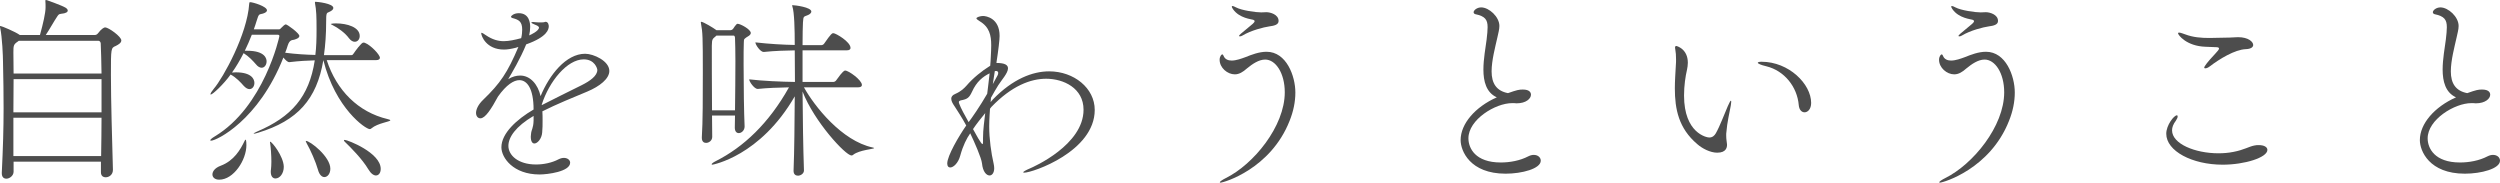
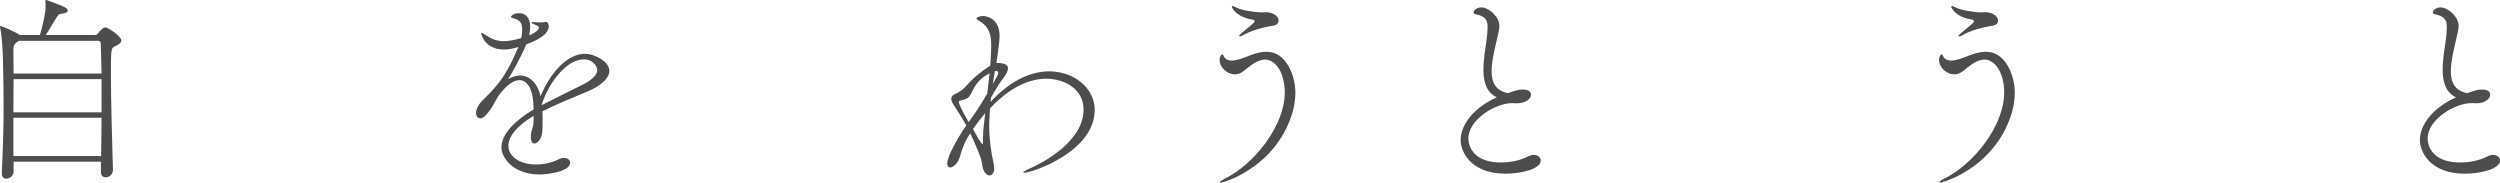
<svg xmlns="http://www.w3.org/2000/svg" id="_レイヤー_1" data-name="レイヤー 1" width="600.481" height="43.876" viewBox="0 0 600.481 43.876">
  <defs>
    <style>
      .cls-1 {
        fill: #4d4d4d;
      }
    </style>
  </defs>
  <path class="cls-1" d="m29.139,9.697c0,.576-.576.96-1.344,1.344-1.152.48-1.152.528-1.152,6.913,0,6.193.288,15.794.48,22.803v.048c0,1.152-.912,1.776-1.728,1.776-.624,0-1.152-.336-1.152-1.2v-2.545H3.264v2.4c0,.96-.96,1.681-1.728,1.681-.624,0-1.104-.385-1.104-1.296v-.145c.288-5.952.432-10.561.432-15.458,0-3.457-.048-7.009-.144-11.233,0-1.152-.192-5.953-.672-8.065-.048-.144-.048-.288-.048-.336,0-.096,0-.144.096-.144.288,0,3.601,1.392,4.657,2.16h4.848c.768-2.784,1.344-5.28,1.344-6.625,0-.576,0-1.104-.048-1.536v-.096c0-.096.048-.144.144-.144.048,0,.144.048.24.048.096.048,3.601,1.248,4.513,1.824.288.192.48.432.48.672,0,.336-.432.672-1.584.768-.625.048-.72.336-.96.672-.672.96-1.824,3.072-2.736,4.417h11.809c.24,0,.48-.096.72-.384.816-1.104,1.488-1.44,1.728-1.44.816,0,3.889,2.208,3.889,3.121Zm-4.945.72c0-.24-.24-.624-.528-.624H4.512l-.24.192c-1.008.672-1.056.96-1.056,2.592,0,1.296.048,3.024.048,5.089h21.122c-.048-2.88-.096-5.281-.192-7.249Zm.192,8.593H3.264c0,2.304-.048,5.041-.048,7.969h21.17v-7.969ZM3.216,28.274v9.217h21.074c.048-3.265.096-6.337.096-9.217H3.216Z" />
-   <path class="cls-1" d="m78.482,14.449c2.352,7.249,7.537,12.481,14.641,14.161.432.096.624.192.624.288,0,.336-3.024.672-4.512,1.92-.144.145-.288.192-.432.192-1.008,0-8.257-4.993-11.137-16.562-1.584,9.409-6.193,14.545-15.649,17.426-.576.191-.912.24-1.056.24h-.048c0-.097.384-.337.864-.528,8.209-3.505,12.481-8.305,13.825-17.09-1.728.048-3.696.144-6.097.432h-.048c-.384,0-.912-.528-1.392-1.104-5.953,15.121-16.082,19.97-17.377,19.97-.096,0-.192-.048-.192-.096,0-.145.336-.48,1.056-.912,11.905-7.153,15.553-23.955,15.553-24.099s-.048-.336-.336-.336h-6.289c-.528,1.392-1.104,2.64-1.68,3.84h.576c4.465,0,4.657,2.064,4.657,2.544,0,.816-.48,1.536-1.2,1.536-.384,0-.912-.24-1.392-.864-.672-.768-1.68-1.872-2.928-2.64-.912,1.776-1.824,3.312-2.784,4.656.336,0,.624-.048.912-.048,3.84,0,4.464,1.68,4.464,2.544,0,.816-.48,1.488-1.2,1.488-.384,0-.864-.24-1.392-.816-.672-.768-1.776-1.968-3.121-2.688-1.68,2.352-4.32,4.8-4.752,4.8q-.096,0-.096-.048c0-.24.336-.768.816-1.344,2.256-2.64,8.017-13.057,8.497-20.402.048-.24,0-.384.24-.384.624,0,4.032,1.008,4.032,1.968,0,.288-.336.576-.96.768-.912.288-.96-.144-1.536,1.776-.192.672-.432,1.344-.672,2.016h6.048c.192,0,.384-.144.624-.432.288-.336.816-.768,1.008-.768.336,0,3.264,2.112,3.264,2.784,0,.576-1.008.816-1.296.912-.432.096-1.056,0-1.488,1.344-.192.624-.384,1.2-.624,1.776,2.592.336,5.185.48,7.249.528.24-1.872.288-3.888.288-6.145,0-3.072-.048-4.608-.384-6.336v-.192q0-.096.144-.096c.336,0,4.272.384,4.272,1.488,0,.336-.336.672-1.008.96-.625.24-.72.24-.72,2.353,0,2.976-.192,5.616-.528,8.017h6.577c.288,0,.432-.192.576-.432.288-.432,1.824-2.592,2.304-2.592.144,0,.24.048.336.048,1.488.576,3.648,2.88,3.648,3.601,0,.288-.192.576-.96.576h-11.809Zm-27.459,27.458c0-.72.576-1.584,2.016-2.111,3.168-1.2,4.705-3.841,5.712-5.953.096-.191.144-.288.24-.288.192,0,.192,1.248.192,1.296,0,3.601-3.072,8.306-6.528,8.306-1.056,0-1.632-.576-1.632-1.249Zm17.138-1.823c0,1.536-.912,2.784-2.017,2.784-.576,0-1.104-.48-1.104-1.585,0-.191,0-.384.048-.624.048-.432.096-1.056.096-1.824,0-1.536-.144-3.408-.288-4.368-.048-.144-.048-.288-.048-.336q0-.096.048-.096c.432,0,3.168,3.456,3.265,5.952v.097Zm8.209.672c-.528-1.872-1.776-4.705-2.736-6.385-.144-.288-.192-.432-.192-.48q0-.048.048-.048c1.008,0,5.856,3.793,5.856,6.673,0,1.2-.672,2.016-1.44,2.016-.576,0-1.2-.527-1.536-1.775Zm7.441-31.587c-.912-1.248-2.544-2.448-3.984-3.168-.288-.144-.384-.192-.384-.24,0,0,.288-.144,1.248-.144,2.688,0,5.712.912,5.712,3.024,0,.768-.48,1.392-1.2,1.392-.432,0-.912-.24-1.392-.864Zm4.656,31.491c-1.44-2.448-4.272-5.28-5.568-6.528-.24-.191-.288-.336-.288-.432,0-.048.048-.097.192-.097.672,0,8.641,3.072,8.641,6.961,0,.96-.48,1.584-1.152,1.584-.528,0-1.2-.432-1.824-1.488Z" />
  <path class="cls-1" d="m128.161,27.843c-4.32,2.544-6.049,5.136-6.049,7.2,0,2.256,2.353,4.465,6.624,4.465,1.824,0,3.793-.385,5.425-1.248.48-.24.912-.337,1.296-.337.864,0,1.488.528,1.488,1.152,0,2.16-5.473,2.832-7.345,2.832-6.336,0-9.169-4.032-9.169-6.528,0-3.36,3.697-6.721,7.729-9.072,0-5.089-1.585-7.057-3.408-7.057-1.345,0-3.121,1.104-5.137,3.937-1.632,3.024-3.072,5.233-4.225,5.233-.768,0-1.056-.769-1.056-1.249,0-.863.479-2.016,1.728-3.216,4.129-3.984,5.809-6.48,8.449-12.673-.24.048-.433.144-.624.192-1.152.288-2.064.432-2.832.432-4.272,0-5.473-3.264-5.473-3.937q0-.096.096-.096c.096,0,.432.144,1.008.576,1.633,1.104,3.024,1.44,4.32,1.44,1.248,0,2.736-.336,4.177-.72.192-.816.24-1.488.24-2.064,0-1.92-.816-2.352-2.208-2.736-.288-.048-.48-.192-.48-.384,0-.096.576-.816,1.872-.816,2.544,0,2.736,2.4,2.736,3.312,0,.672-.096,1.344-.24,2.016.288-.096,2.353-1.056,2.353-1.872,0-.096-.048-.384-1.008-.72-.576-.24-.816-.384-.816-.48,0-.096.144-.144.432-.144.145,0,.288.048.48.048.384.048.816.048,1.152.048.527,0,.912,0,1.008-.048.144-.048.24-.096.336-.096.72,0,.768.96.768,1.056,0,.72-.287,2.544-5.424,4.368-1.393,3.456-3.505,6.96-4.32,8.353,1.008-.624,1.968-.864,2.88-.864,2.448,0,4.272,2.16,4.896,4.944,2.112-5.088,6.097-10.177,10.705-10.177,2.017,0,5.809,1.728,5.809,4.128,0,1.872-2.305,3.696-5.28,4.944-3.217,1.344-7.489,3.072-10.801,4.752.048.72.048,1.488.048,2.256,0,.912,0,1.873-.097,2.833-.096,1.439-1.104,2.64-1.872,2.64-.479,0-.864-.479-.864-1.632,0-.192.049-.384.049-.576.096-1.248.575-1.344.624-3.36v-1.056Zm1.968-2.593c2.688-1.392,6.721-3.36,9.601-4.8,2.017-1.008,3.744-2.256,3.744-3.648,0-.336-.624-2.544-3.264-2.544-3.984,0-8.305,5.281-10.081,10.849v.144Z" />
-   <path class="cls-1" d="m178.848,30.387c0,.96-.768,1.584-1.392,1.584-.528,0-.961-.384-.961-1.344,0-.864.049-1.824.049-2.881h-5.521c0,1.872.048,3.648.048,5.137,0,.864-.769,1.44-1.488,1.44-.528,0-1.008-.336-1.008-1.2v-.145c.239-3.552.239-10.129.239-15.553,0-8.545-.048-9.697-.432-11.713,0-.144-.048-.24-.048-.336,0-.096.048-.144.096-.144.48,0,2.977,1.488,3.648,2.016h3.408c.24,0,.528-.192.672-.432.192-.336.528-.768.769-1.008.096-.048.144-.096.24-.096.672,0,3.168,1.344,3.168,2.208,0,.576-.912.912-1.056,1.056-.624.528-.576.24-.624,1.392-.049.96-.049,2.832-.049,5.137,0,4.992.097,11.809.24,14.786v.096Zm14.258,10.561c0,.721-.769,1.248-1.44,1.248-.576,0-1.057-.336-1.057-1.151v-.049c.192-4.848.24-11.568.288-17.857-8.305,14.401-19.729,16.418-19.777,16.418-.145,0-.192-.048-.192-.097,0-.144.336-.432,1.009-.768,6.672-3.36,12.769-9.121,17.569-17.714-2.448.048-5.232.144-7.489.384h-.048c-.768,0-2.016-1.729-2.016-2.304,3.168.384,7.729.576,10.993.624,0-2.784-.049-5.376-.049-7.585-2.16.048-4.704.096-7.44.384h-.048c-.769,0-1.968-1.728-1.968-2.304,3.264.384,6.769.576,9.456.624,0-3.745-.096-7.873-.576-9.265-.048-.096-.048-.192-.048-.24s.048-.048.145-.048c.528,0,4.464.48,4.464,1.536,0,.24-.239.528-.576.72-1.199.624-1.344.096-1.439,1.92-.048.912-.097,2.88-.097,5.424h4.513c.288,0,.576-.192.72-.432,1.585-2.304,1.873-2.448,2.161-2.448.575,0,4.128,2.064,4.128,3.553,0,.288-.192.576-.96.576h-10.562v7.585h7.394c.287,0,.575-.192.72-.432,1.584-2.256,1.968-2.304,2.112-2.304.864,0,4.032,2.304,4.032,3.456,0,.288-.192.576-.912.576h-13.009c2.496,4.512,9.072,12.865,16.513,14.449.24.049.336.097.336.145,0,.24-3.504.432-4.992,1.584-.144.144-.288.192-.432.192-1.44,0-8.978-8.161-11.762-15.362.049,6.433.145,13.49.337,18.914v.048Zm-16.562-14.449c.048-3.744.096-8.209.096-11.809,0-2.352-.048-4.32-.096-5.568,0-.144-.049-.576-.336-.576h-4.129l-.144.144c-.673.624-.961.528-.961,2.304,0,2.4,0,9.361.049,15.505h5.521Z" />
  <path class="cls-1" d="m238.513,23.858c4.752-4.896,9.505-6.721,13.489-6.721,5.952,0,10.944,4.032,10.944,9.265,0,9.937-14.881,15.073-16.945,15.073-.144,0-.24-.048-.24-.096,0-.145.673-.528,1.585-.912s12.913-5.665,12.913-14.113c0-5.185-4.801-7.441-8.978-7.441-3.696,0-8.256,1.68-13.152,6.769-.145.144-.192.288-.336.432,0,.145-.192,2.448-.192,4.272,0,2.977.479,6.385,1.056,8.881.097.432.145.816.145,1.152,0,1.104-.528,1.728-1.104,1.728-.768,0-1.632-.912-1.824-2.88-.144-1.345-1.824-5.137-2.832-7.249-.864,1.248-1.729,2.929-2.4,5.377-.479,1.776-1.632,2.832-2.4,2.832-.432,0-.72-.288-.72-.96,0-1.824,2.784-6.577,4.561-9.121-.96-1.824-2.256-3.744-2.736-4.513-.432-.624-.864-1.296-.864-1.92,0-.432.24-.864.96-1.152,1.44-.624,2.16-1.392,2.688-1.968,1.632-1.92,3.792-3.601,5.568-4.705l.145-.096c.048-.768.144-1.488.144-2.16.048-.96.096-1.872.096-2.784,0-2.352-.432-4.368-2.784-5.76-.527-.336-.768-.528-.768-.672,0-.288.96-.576,1.584-.576.769,0,3.984.528,3.984,4.8,0,.864-.288,3.408-.769,6.48,2.112,0,2.785.528,2.785,1.296,0,1.152-1.536,2.785-2.353,4.081-.528.816-1.104,1.872-1.729,2.976l-.096,1.056.576-.672Zm-.816-6.241c-1.584.768-3.12,1.968-4.225,4.417-.672,1.44-1.104,1.776-2.64,2.064-.433.096-.528.288-.528.432s.096.288.096.384c.385,1.056,1.345,2.832,2.257,4.417.527-.625,2.88-4.033,4.464-6.817.192-1.728.433-3.36.576-4.896Zm-1.584,15.554c0-2.16.336-4.177.528-6.001-1.057,1.297-2.064,2.545-2.929,3.841.624,1.152,1.969,3.601,2.257,3.601.096,0,.144-.145.144-.48v-.96Zm3.265-14.642c.191-.288.384-.672.384-1.008,0-.24-.145-.48-.528-.48-.096,0-.191.048-.288.048l-.479,3.12.912-1.68Z" />
  <path class="cls-1" d="m293.136,43.876c-.096,0-.144-.048-.144-.096,0-.192.672-.624,1.439-1.009,6.673-3.312,14.161-12.433,14.161-20.594,0-4.656-2.208-7.873-4.704-7.873-1.536,0-3.072,1.056-4.416,2.16-.912.816-1.824,1.392-2.881,1.392-1.775,0-3.647-1.584-3.647-3.504,0-.768.432-1.296.624-1.296.191,0,.287.288.336.384.336.816,1.104,1.104,1.92,1.104,1.104,0,2.4-.48,3.312-.816,1.439-.576,3.264-1.296,5.088-1.296,4.753,0,6.913,5.808,6.913,9.792,0,2.256-.48,4.561-1.393,6.817-4.561,11.568-15.841,14.833-16.609,14.833Zm11.761-37.54c-1.344.192-4.416.96-6.48,2.208-.239.144-.432.192-.624.192-.096,0-.191-.048-.191-.096,0-.096.144-.288.432-.528,1.057-.912,2.496-2.064,2.88-2.4.288-.24.433-.48.433-.624s-.096-.24-.336-.336c-.336-.144-3.312-.336-4.849-2.544-.096-.144-.288-.432-.288-.624,0-.096.048-.144.145-.144.144,0,.432.096.863.336,1.345.72,4.753,1.2,6.049,1.2.432,0,.864-.048,1.248-.048.912,0,2.929.528,2.929,2.112,0,.912-1.104,1.152-2.209,1.296Z" />
  <path class="cls-1" d="m363.217,24.77c-4.08,0-10.513,3.985-10.513,8.449,0,2.353,1.632,5.809,7.776,5.809,2.16,0,4.608-.432,6.624-1.488.48-.24.912-.336,1.297-.336,1.008,0,1.68.624,1.68,1.393,0,1.92-4.513,3.12-8.448,3.12-8.545,0-10.802-5.473-10.802-8.064,0-3.937,3.505-7.969,8.689-10.273-2.545-1.152-3.217-3.84-3.217-6.673,0-2.544.528-5.28.769-7.201.144-1.2.24-2.208.24-2.976,0-1.824-.624-2.64-2.929-3.12-.24-.048-.432-.24-.432-.48,0-.432.768-1.152,1.824-1.152,1.872,0,4.368,2.256,4.368,4.464,0,.864-.288,1.776-.48,2.736-.479,2.16-1.392,5.521-1.392,8.161,0,2.928,1.2,4.705,3.937,5.232,2.16-.768,2.688-.864,3.552-.864,1.632,0,1.968.72,1.968,1.248,0,.912-1.151,2.064-3.456,2.064-.191,0-.432-.048-.624-.048h-.432Z" />
-   <path class="cls-1" d="m414.816,34.803c0,.528-.144,1.872-2.352,1.872-1.681,0-3.601-1.008-4.801-2.063-4.465-3.793-5.377-8.401-5.377-13.394,0-1.824.145-3.696.24-5.569.048-.48.048-.96.048-1.392,0-.912-.048-1.68-.191-2.448,0-.144-.048-.24-.048-.336,0-.288.096-.432.288-.432.096,0,2.784.672,2.784,4.033,0,.576-.097,1.152-.192,1.632-.384,1.632-.72,3.889-.72,6.241,0,9.025,5.424,10.082,6.048,10.082.769,0,1.248-.433,1.585-1.009.96-1.68,2.063-4.656,2.88-6.529.432-.96.624-1.296.72-1.296.097,0,.097.096.097.288,0,.384-.145,1.104-.192,1.344-.192,1.2-.769,3.312-1.008,6.289v.527c0,.864.144,1.393.191,2.017v.144Zm17.233-9.553c-.384-4.464-3.504-8.257-7.729-9.313-1.44-.336-2.112-.672-2.112-.864,0-.144.336-.24.912-.24,6.529,0,11.905,5.329,11.905,9.889,0,1.488-.816,2.256-1.584,2.256-.672,0-1.296-.576-1.393-1.729Z" />
  <path class="cls-1" d="m465.936,43.876c-.096,0-.144-.048-.144-.096,0-.192.672-.624,1.439-1.009,6.673-3.312,14.161-12.433,14.161-20.594,0-4.656-2.208-7.873-4.704-7.873-1.536,0-3.072,1.056-4.416,2.16-.912.816-1.824,1.392-2.881,1.392-1.775,0-3.647-1.584-3.647-3.504,0-.768.432-1.296.624-1.296.191,0,.288.288.336.384.336.816,1.104,1.104,1.92,1.104,1.104,0,2.4-.48,3.312-.816,1.439-.576,3.264-1.296,5.088-1.296,4.753,0,6.913,5.808,6.913,9.792,0,2.256-.48,4.561-1.393,6.817-4.561,11.568-15.841,14.833-16.609,14.833Zm11.761-37.54c-1.344.192-4.416.96-6.48,2.208-.239.144-.432.192-.624.192-.096,0-.191-.048-.191-.096,0-.096.144-.288.432-.528,1.057-.912,2.496-2.064,2.88-2.4.288-.24.433-.48.433-.624s-.096-.24-.336-.336c-.336-.144-3.312-.336-4.849-2.544-.096-.144-.288-.432-.288-.624,0-.096.048-.144.145-.144.144,0,.432.096.863.336,1.345.72,4.753,1.2,6.049,1.2.432,0,.864-.048,1.248-.048.912,0,2.929.528,2.929,2.112,0,.912-1.104,1.152-2.209,1.296Z" />
-   <path class="cls-1" d="m533.857,39.556c-7.297,0-13.537-3.265-13.537-7.44,0-2.064,1.872-4.417,2.544-4.417.144,0,.192.097.192.288,0,.24-.145.576-.433,1.008-.624.816-.912,1.585-.912,2.305,0,3.265,5.568,5.521,11.137,5.521,1.2,0,2.4-.096,3.601-.336,2.544-.48,3.744-1.296,5.041-1.536.384-.097.72-.097,1.056-.097,1.296,0,2.064.48,2.064,1.152,0,1.824-5.425,3.553-10.753,3.553Zm-4.081-28.323c-4.656-.144-6.624-2.88-6.624-3.216,0-.144.096-.192.24-.192.336,0,1.056.288,1.488.432,1.872.72,3.84.864,5.808.864,1.633,0,3.265-.096,4.849-.096.721,0,1.345-.096,2.017-.096,2.544,0,3.648,1.152,3.648,1.872,0,.48-.48.96-1.776,1.008-2.641.096-6.385,2.4-8.641,4.128-.433.336-.816.48-1.104.48-.144,0-.24-.048-.24-.192,0-.288.864-1.44,2.593-3.264.624-.672.96-1.056.96-1.296,0-.24-.24-.336-.816-.336l-2.4-.096Z" />
-   <path class="cls-1" d="m593.617,24.77c-4.08,0-10.513,3.985-10.513,8.449,0,2.353,1.632,5.809,7.776,5.809,2.16,0,4.608-.432,6.624-1.488.48-.24.912-.336,1.297-.336,1.008,0,1.68.624,1.68,1.393,0,1.92-4.513,3.12-8.448,3.12-8.545,0-10.802-5.473-10.802-8.064,0-3.937,3.505-7.969,8.689-10.273-2.545-1.152-3.217-3.84-3.217-6.673,0-2.544.528-5.28.769-7.201.144-1.2.24-2.208.24-2.976,0-1.824-.624-2.64-2.929-3.12-.24-.048-.432-.24-.432-.48,0-.432.768-1.152,1.824-1.152,1.872,0,4.368,2.256,4.368,4.464,0,.864-.288,1.776-.48,2.736-.479,2.16-1.392,5.521-1.392,8.161,0,2.928,1.2,4.705,3.937,5.232,2.16-.768,2.688-.864,3.552-.864,1.632,0,1.968.72,1.968,1.248,0,.912-1.151,2.064-3.456,2.064-.191,0-.432-.048-.624-.048h-.432Z" />
+   <path class="cls-1" d="m593.617,24.77c-4.08,0-10.513,3.985-10.513,8.449,0,2.353,1.632,5.809,7.776,5.809,2.16,0,4.608-.432,6.624-1.488.48-.24.912-.336,1.297-.336,1.008,0,1.68.624,1.68,1.393,0,1.92-4.513,3.12-8.448,3.12-8.545,0-10.802-5.473-10.802-8.064,0-3.937,3.505-7.969,8.689-10.273-2.545-1.152-3.217-3.84-3.217-6.673,0-2.544.528-5.28.769-7.201.144-1.2.24-2.208.24-2.976,0-1.824-.624-2.64-2.929-3.12-.24-.048-.432-.24-.432-.48,0-.432.768-1.152,1.824-1.152,1.872,0,4.368,2.256,4.368,4.464,0,.864-.288,1.776-.48,2.736-.479,2.16-1.392,5.521-1.392,8.161,0,2.928,1.2,4.705,3.937,5.232,2.16-.768,2.688-.864,3.552-.864,1.632,0,1.968.72,1.968,1.248,0,.912-1.151,2.064-3.456,2.064-.191,0-.432-.048-.624-.048Z" />
</svg>